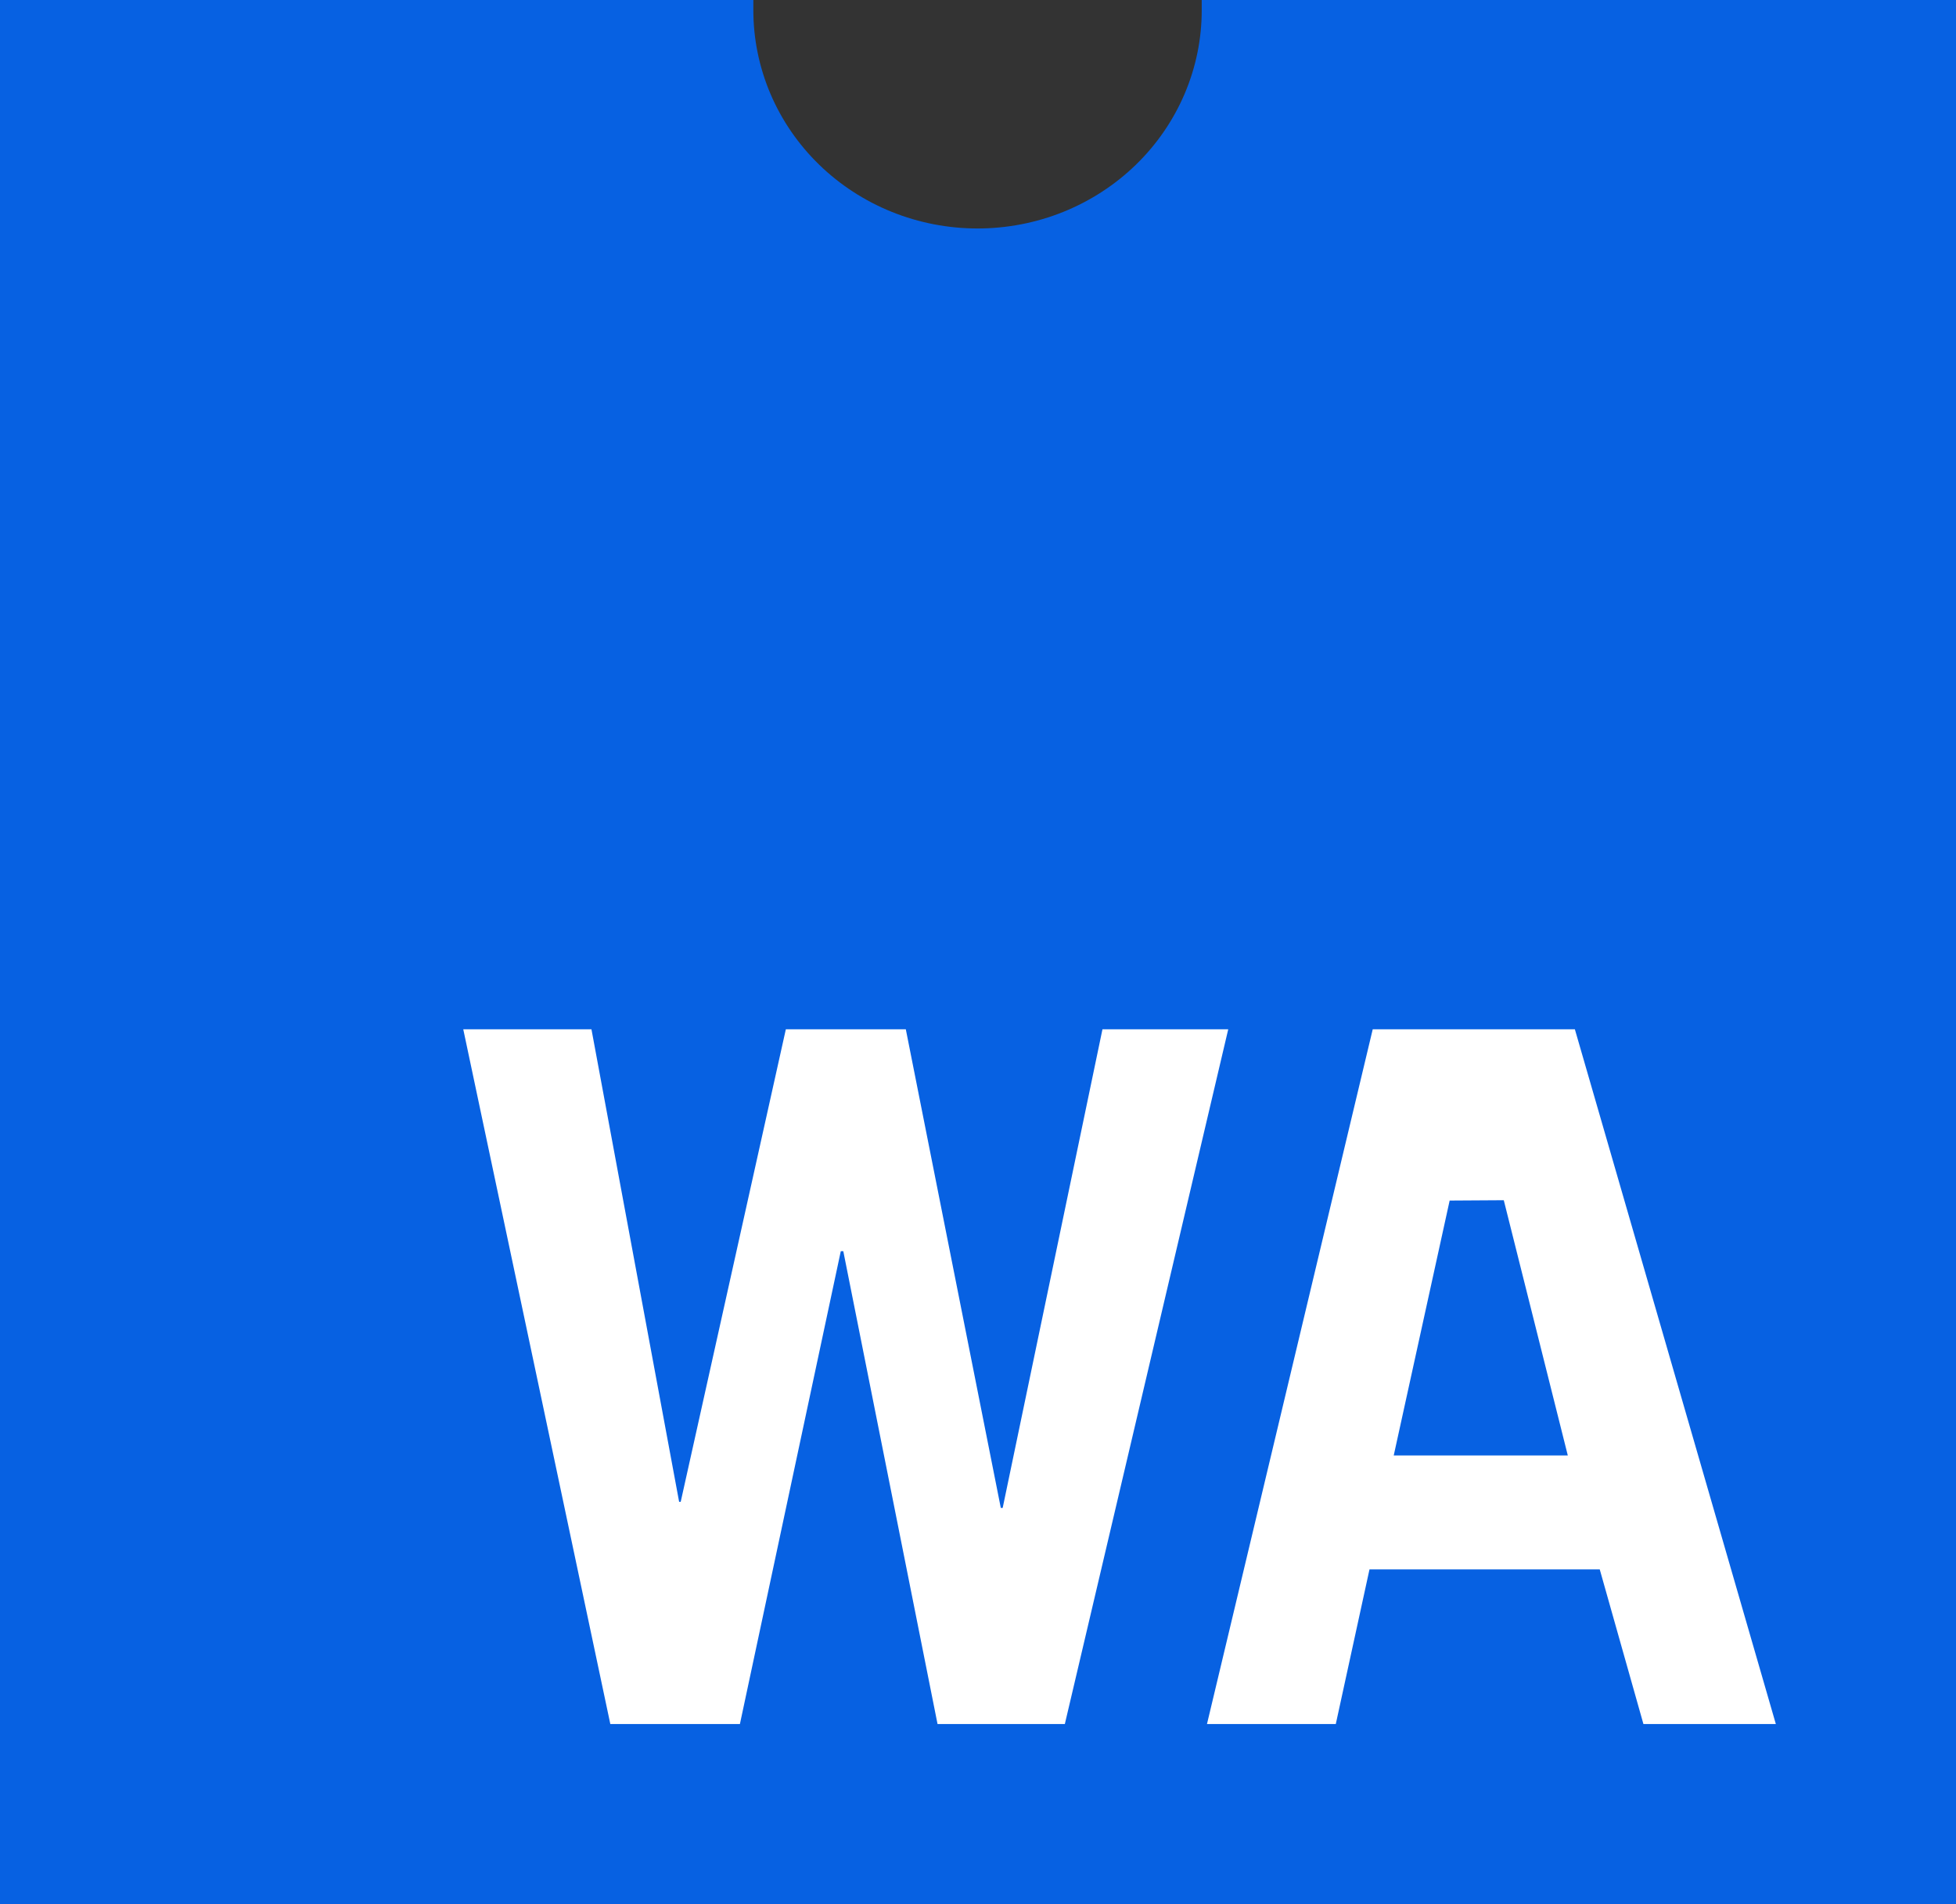
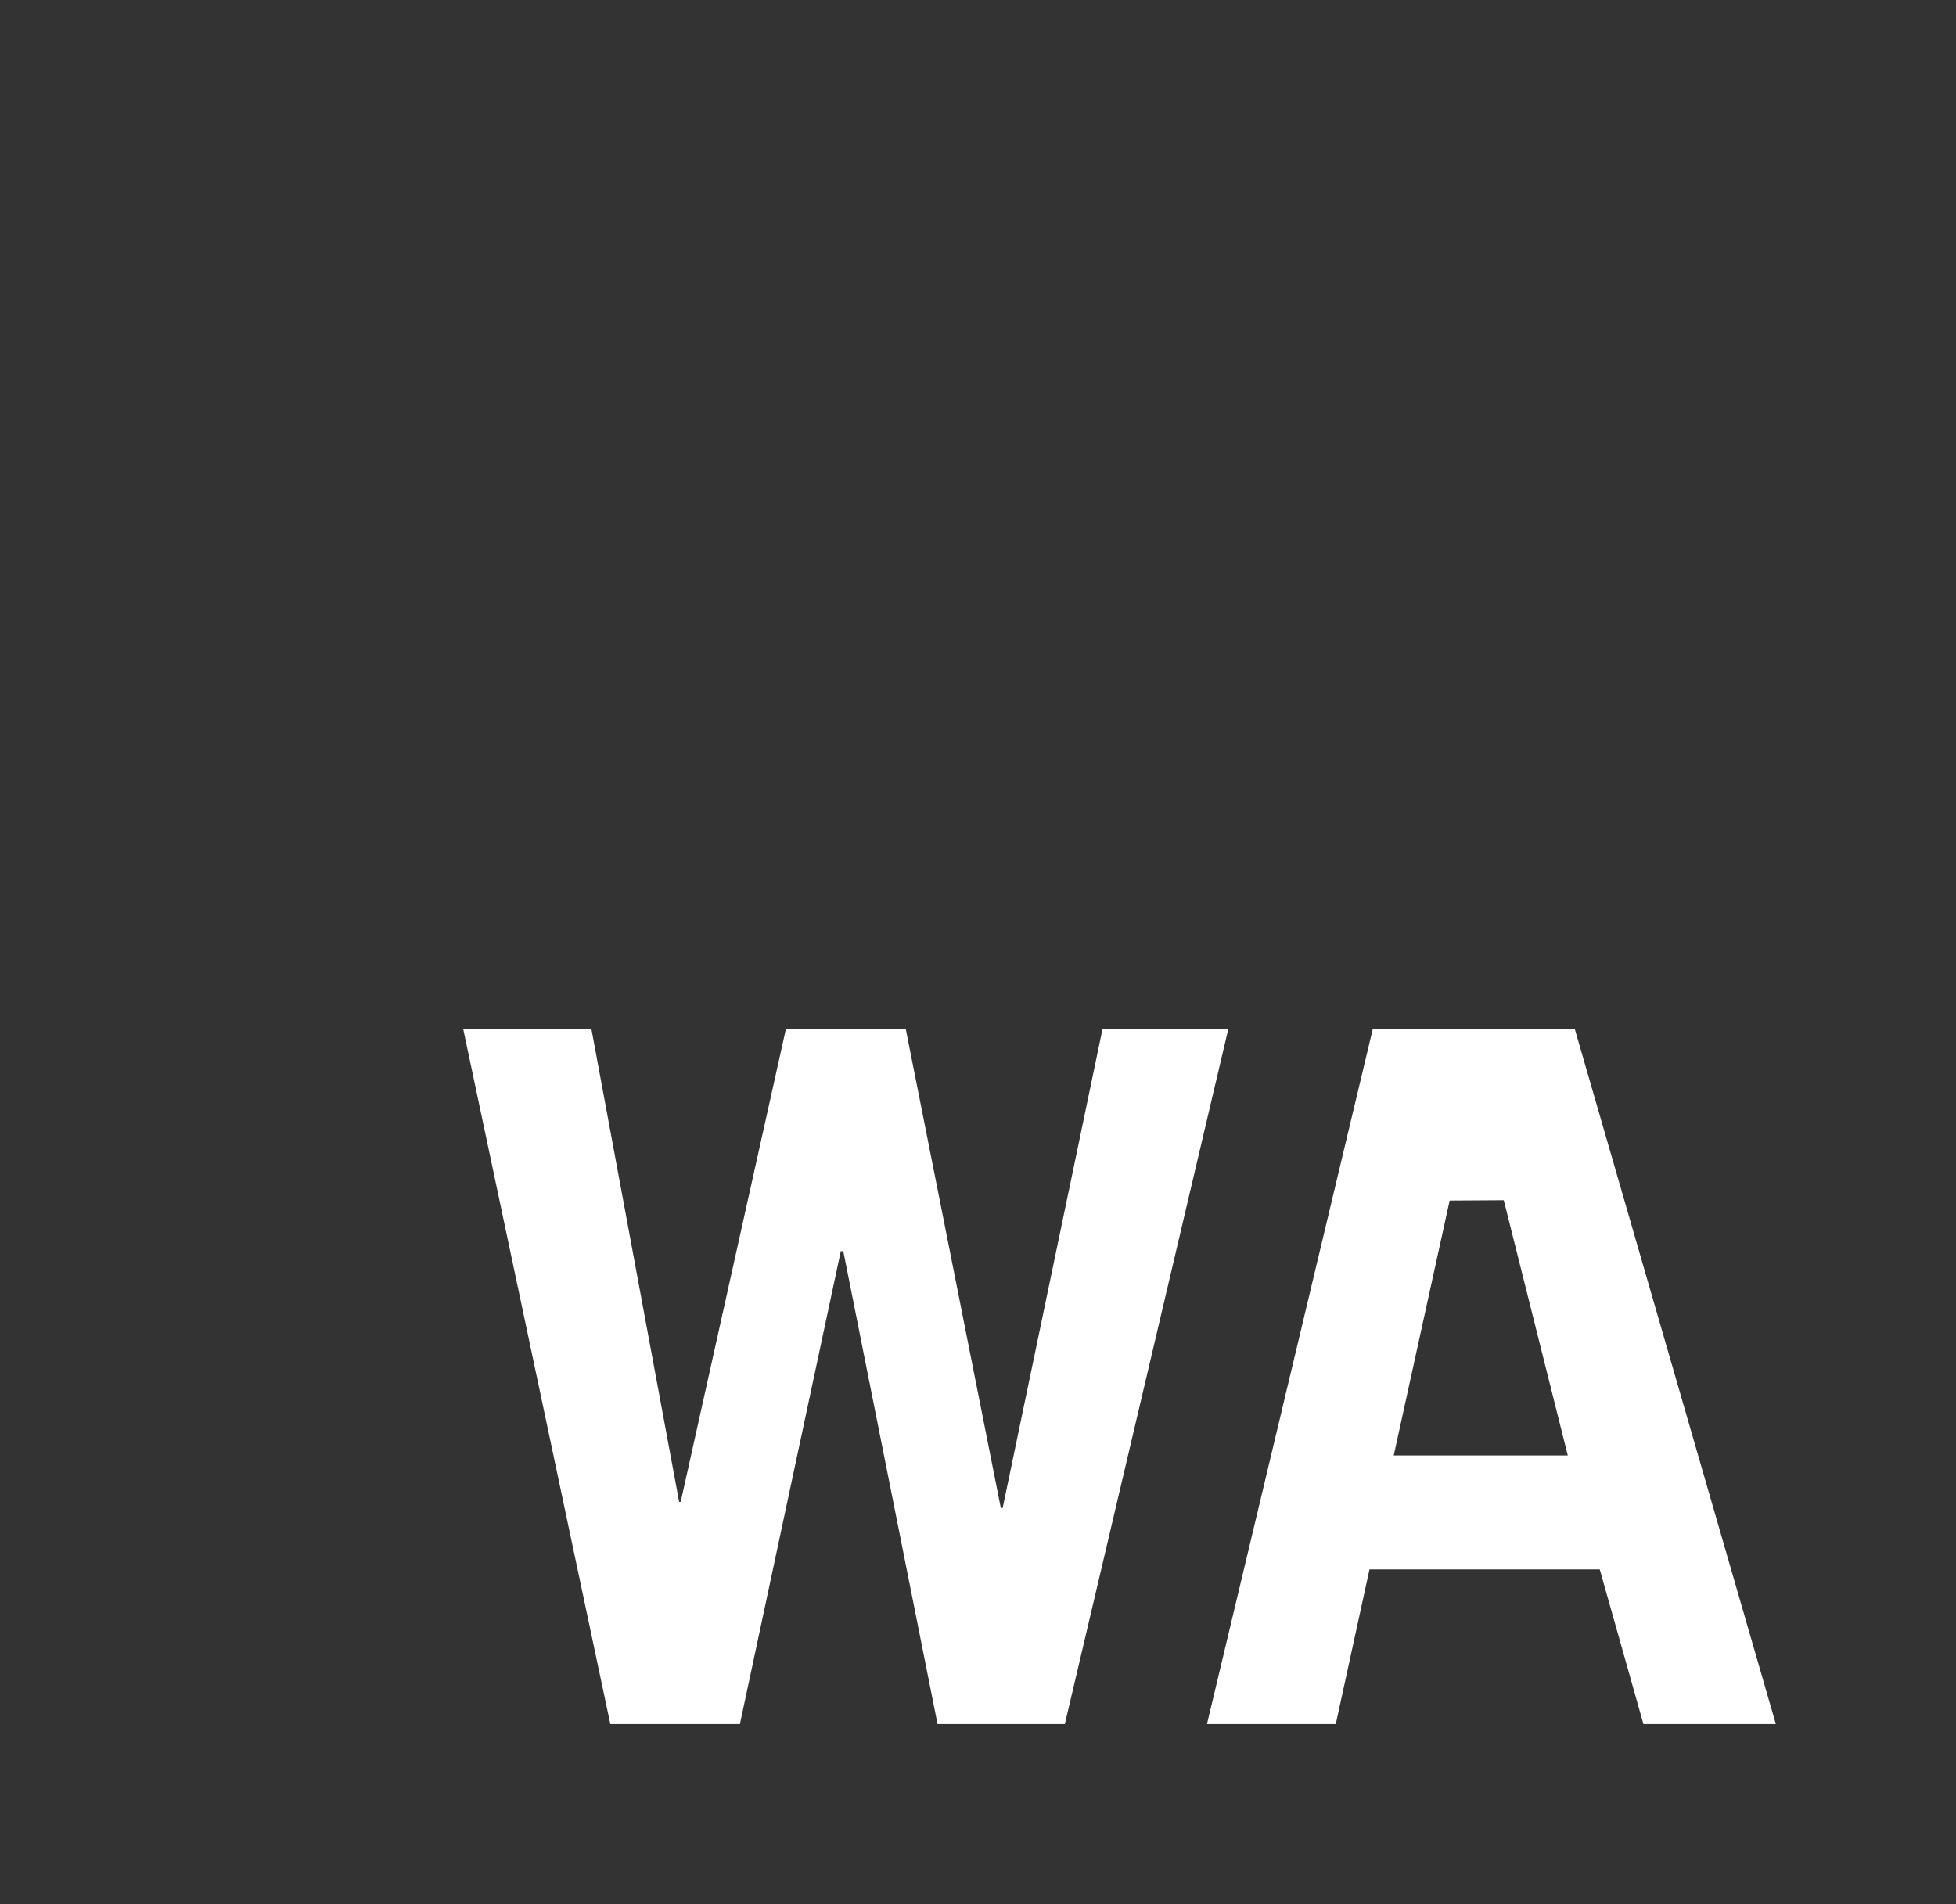
<svg xmlns="http://www.w3.org/2000/svg" width="76" height="74" viewBox="0 0 76 74" fill="none">
  <rect x="0" y="0" width="76" height="74" fill="#333333" stroke="none" />
-   <path d="M46.693 0V0.398C46.693 1.511 46.468 2.614 46.03 3.643C45.592 4.672 44.951 5.607 44.142 6.395C43.333 7.183 42.373 7.807 41.316 8.234C40.259 8.66 39.126 8.879 37.982 8.879C36.838 8.879 35.706 8.66 34.649 8.234C33.592 7.807 32.632 7.183 31.823 6.395C31.014 5.607 30.372 4.672 29.934 3.643C29.497 2.614 29.271 1.511 29.271 0.398V0H0V74H76V0H46.693Z" fill="#0761E2" />
  <path d="M18 40H22.981L26.387 58.363H26.449L30.534 40H35.195L38.886 58.601H38.959L42.836 40H47.723L41.374 67H36.428L32.766 48.623H32.669L28.749 67H23.714L18 40ZM53.337 40H61.191L69 67H63.855L62.158 60.991H53.211L51.902 67H46.897L53.337 40ZM56.326 46.656L54.153 56.563H60.917L58.429 46.643L56.326 46.656Z" fill="white" />
</svg>